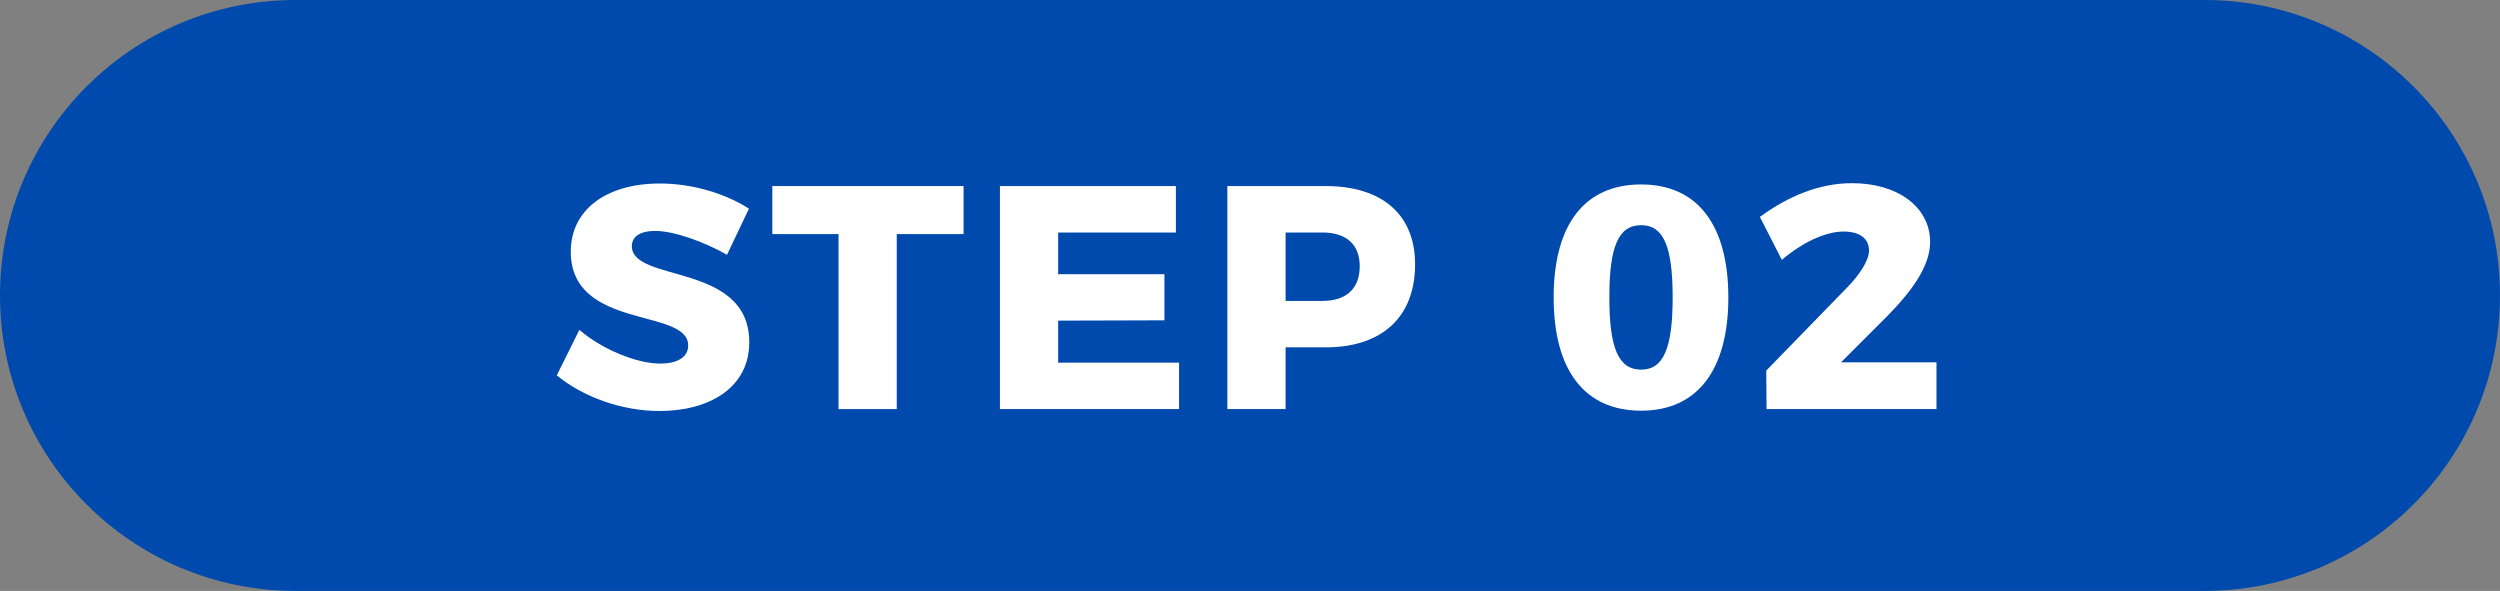
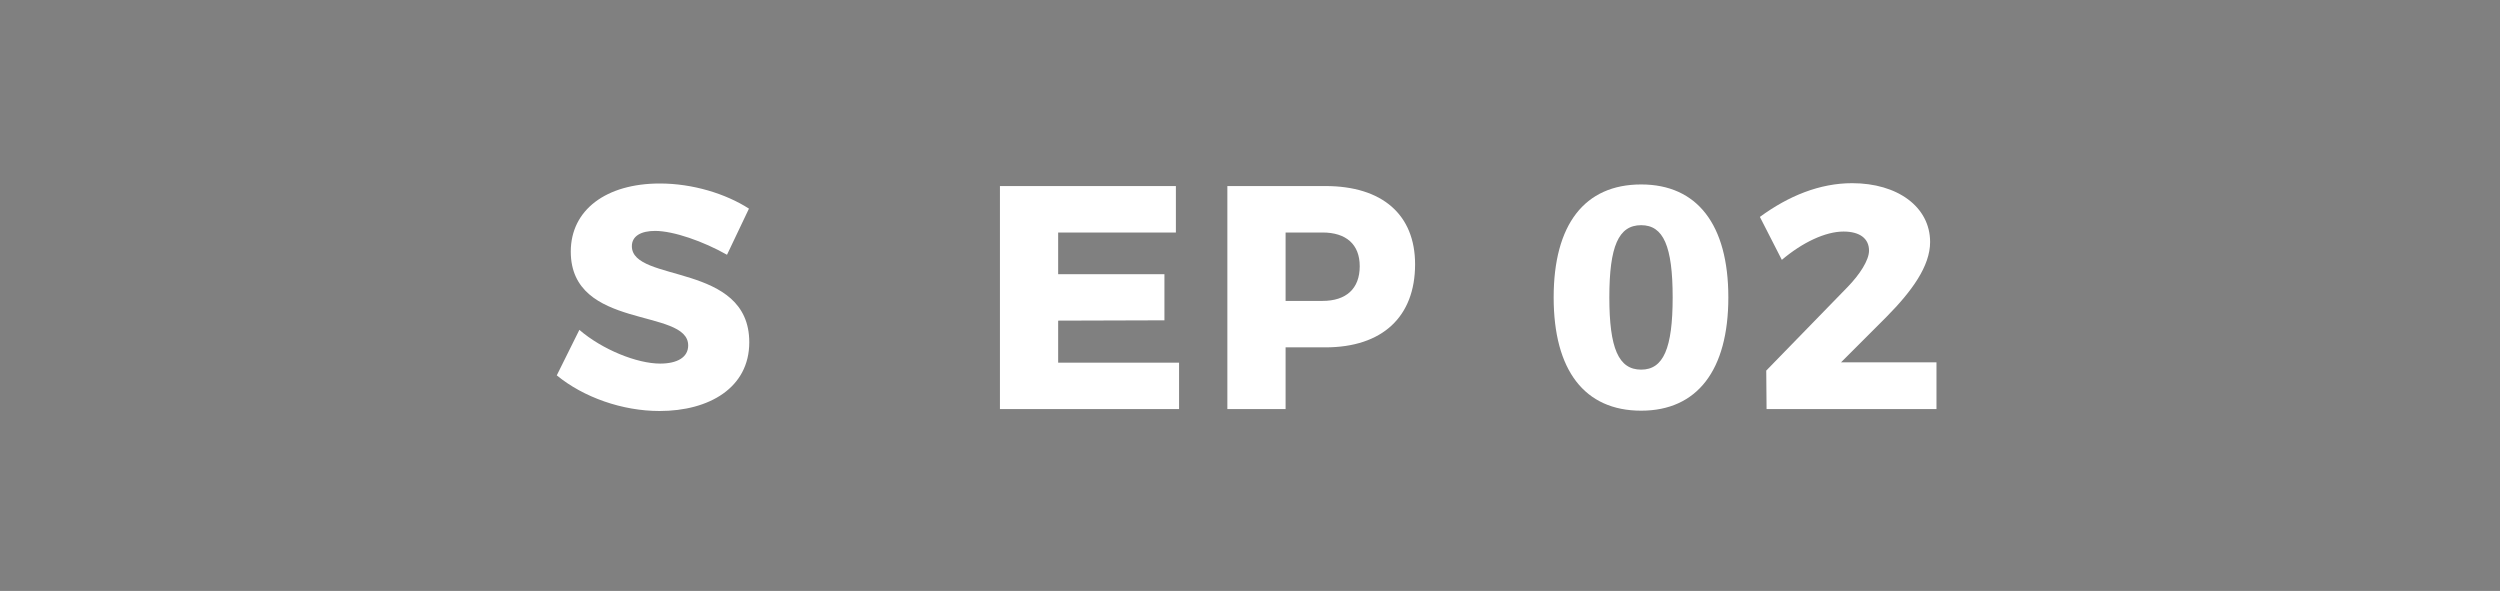
<svg xmlns="http://www.w3.org/2000/svg" width="110" height="26" viewBox="0 0 110 26" fill="none">
  <rect x="0" y="0" width="110" height="26" fill="#808080" stroke="none" />
-   <path d="M0 13C0 5.82 5.82 0 13 0H97C104.18 0 110 5.82 110 13C110 20.18 104.18 26 97 26H13C5.82 26 0 20.18 0 13Z" fill="#004AAD" />
  <path d="M81.285 12.638C81.831 12.078 82.237 11.448 82.237 11.028C82.237 10.496 81.831 10.188 81.117 10.188C80.319 10.188 79.311 10.664 78.401 11.434L77.435 9.544C78.695 8.62 80.067 8.06 81.495 8.06C83.483 8.06 84.925 9.096 84.925 10.65C84.925 11.714 84.113 12.82 83.021 13.926L81.005 15.942H85.205V18H77.729L77.715 16.306L81.285 12.638Z" fill="white" />
  <path d="M72.211 8.116C74.675 8.116 76.047 9.88 76.047 13.086C76.047 16.292 74.675 18.07 72.211 18.07C69.719 18.07 68.361 16.292 68.361 13.086C68.361 9.88 69.719 8.116 72.211 8.116ZM72.211 9.908C71.217 9.908 70.811 10.832 70.811 13.086C70.811 15.326 71.217 16.264 72.211 16.264C73.191 16.264 73.597 15.326 73.597 13.086C73.597 10.832 73.191 9.908 72.211 9.908Z" fill="white" />
  <path d="M58.316 8.186C60.822 8.186 62.264 9.446 62.264 11.63C62.264 13.94 60.822 15.284 58.316 15.284H56.566V18H54.004V8.186H58.316ZM58.19 13.24C59.226 13.24 59.828 12.708 59.828 11.714C59.828 10.748 59.226 10.23 58.19 10.23H56.566V13.24H58.19Z" fill="white" />
  <path d="M43.997 8.186H51.739V10.23H46.559V12.064H51.235V14.094L46.559 14.108V15.956H51.879V18H43.997V8.186Z" fill="white" />
-   <path d="M33.983 8.186H42.397V10.3H39.457V18H36.895V10.3H33.983V8.186Z" fill="white" />
  <path d="M31.988 11.21C30.952 10.622 29.636 10.16 28.824 10.16C28.208 10.16 27.802 10.384 27.802 10.832C27.802 12.456 32.968 11.532 32.968 15.06C32.968 17.062 31.204 18.084 29.02 18.084C27.382 18.084 25.674 17.482 24.498 16.516L25.492 14.514C26.5 15.382 28.026 15.998 29.048 15.998C29.804 15.998 30.28 15.718 30.28 15.2C30.28 13.534 25.114 14.542 25.114 11.07C25.114 9.236 26.668 8.074 29.034 8.074C30.476 8.074 31.932 8.522 32.954 9.18L31.988 11.21Z" fill="white" />
</svg>